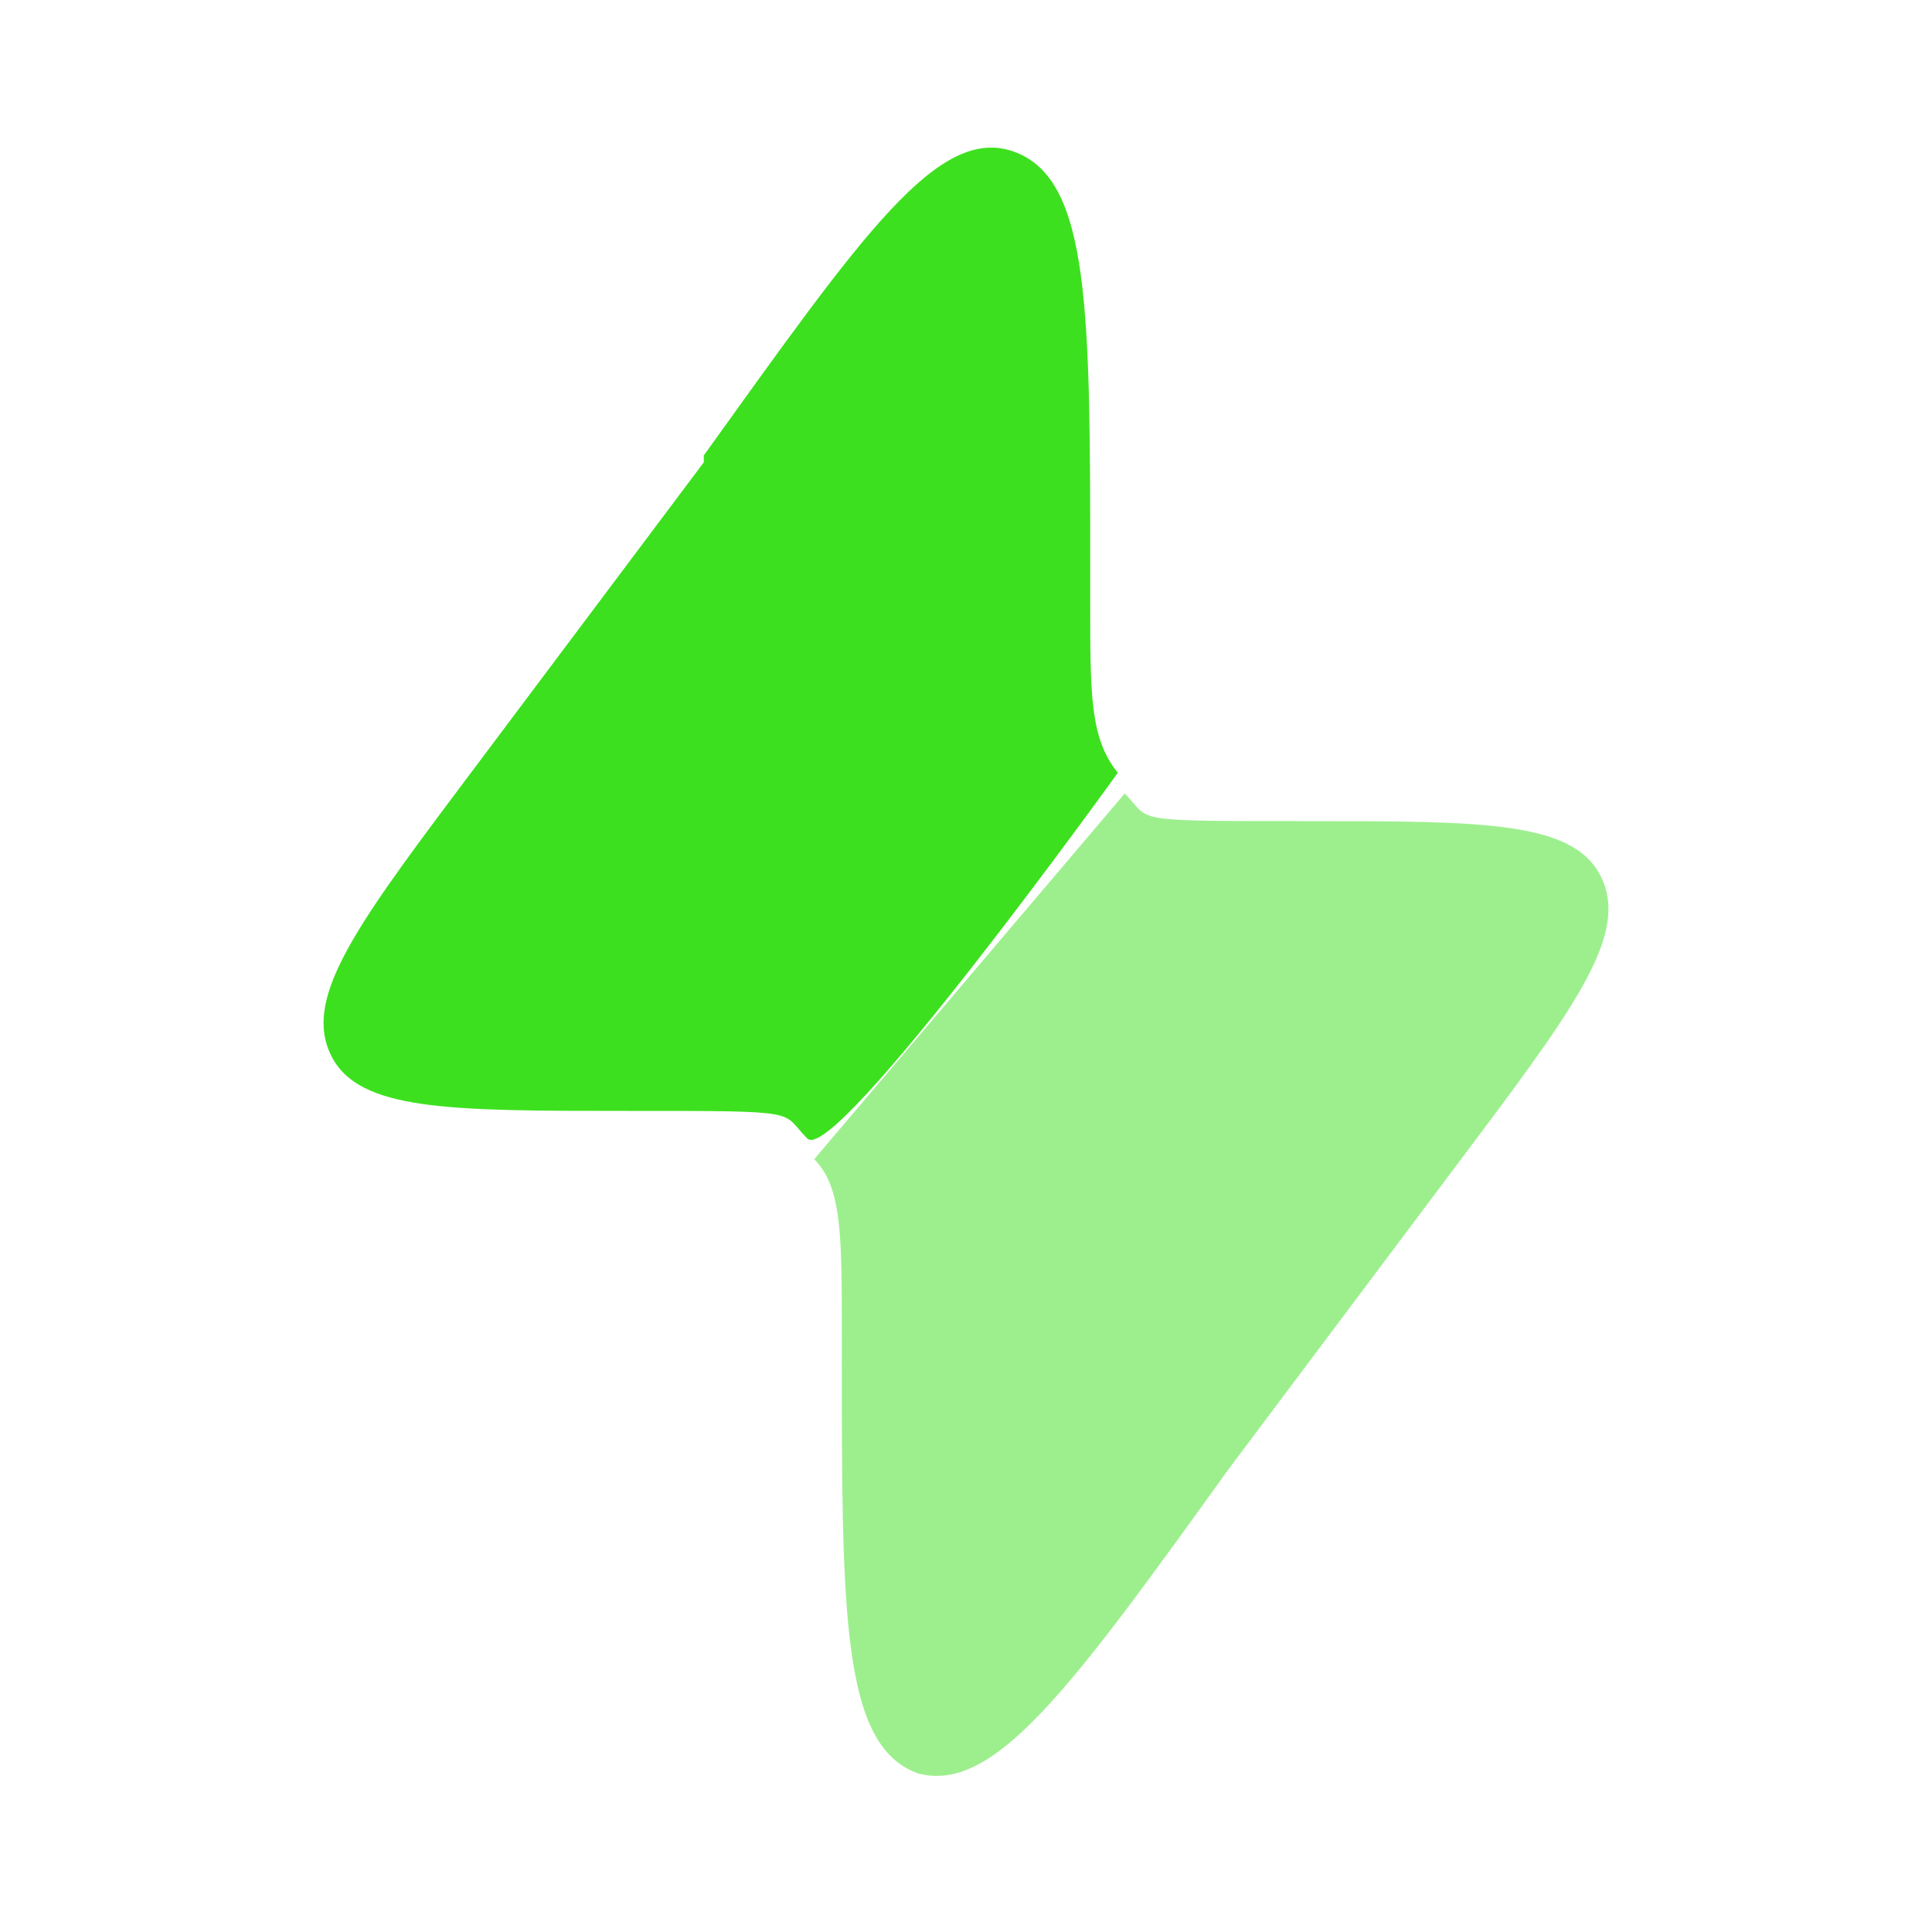
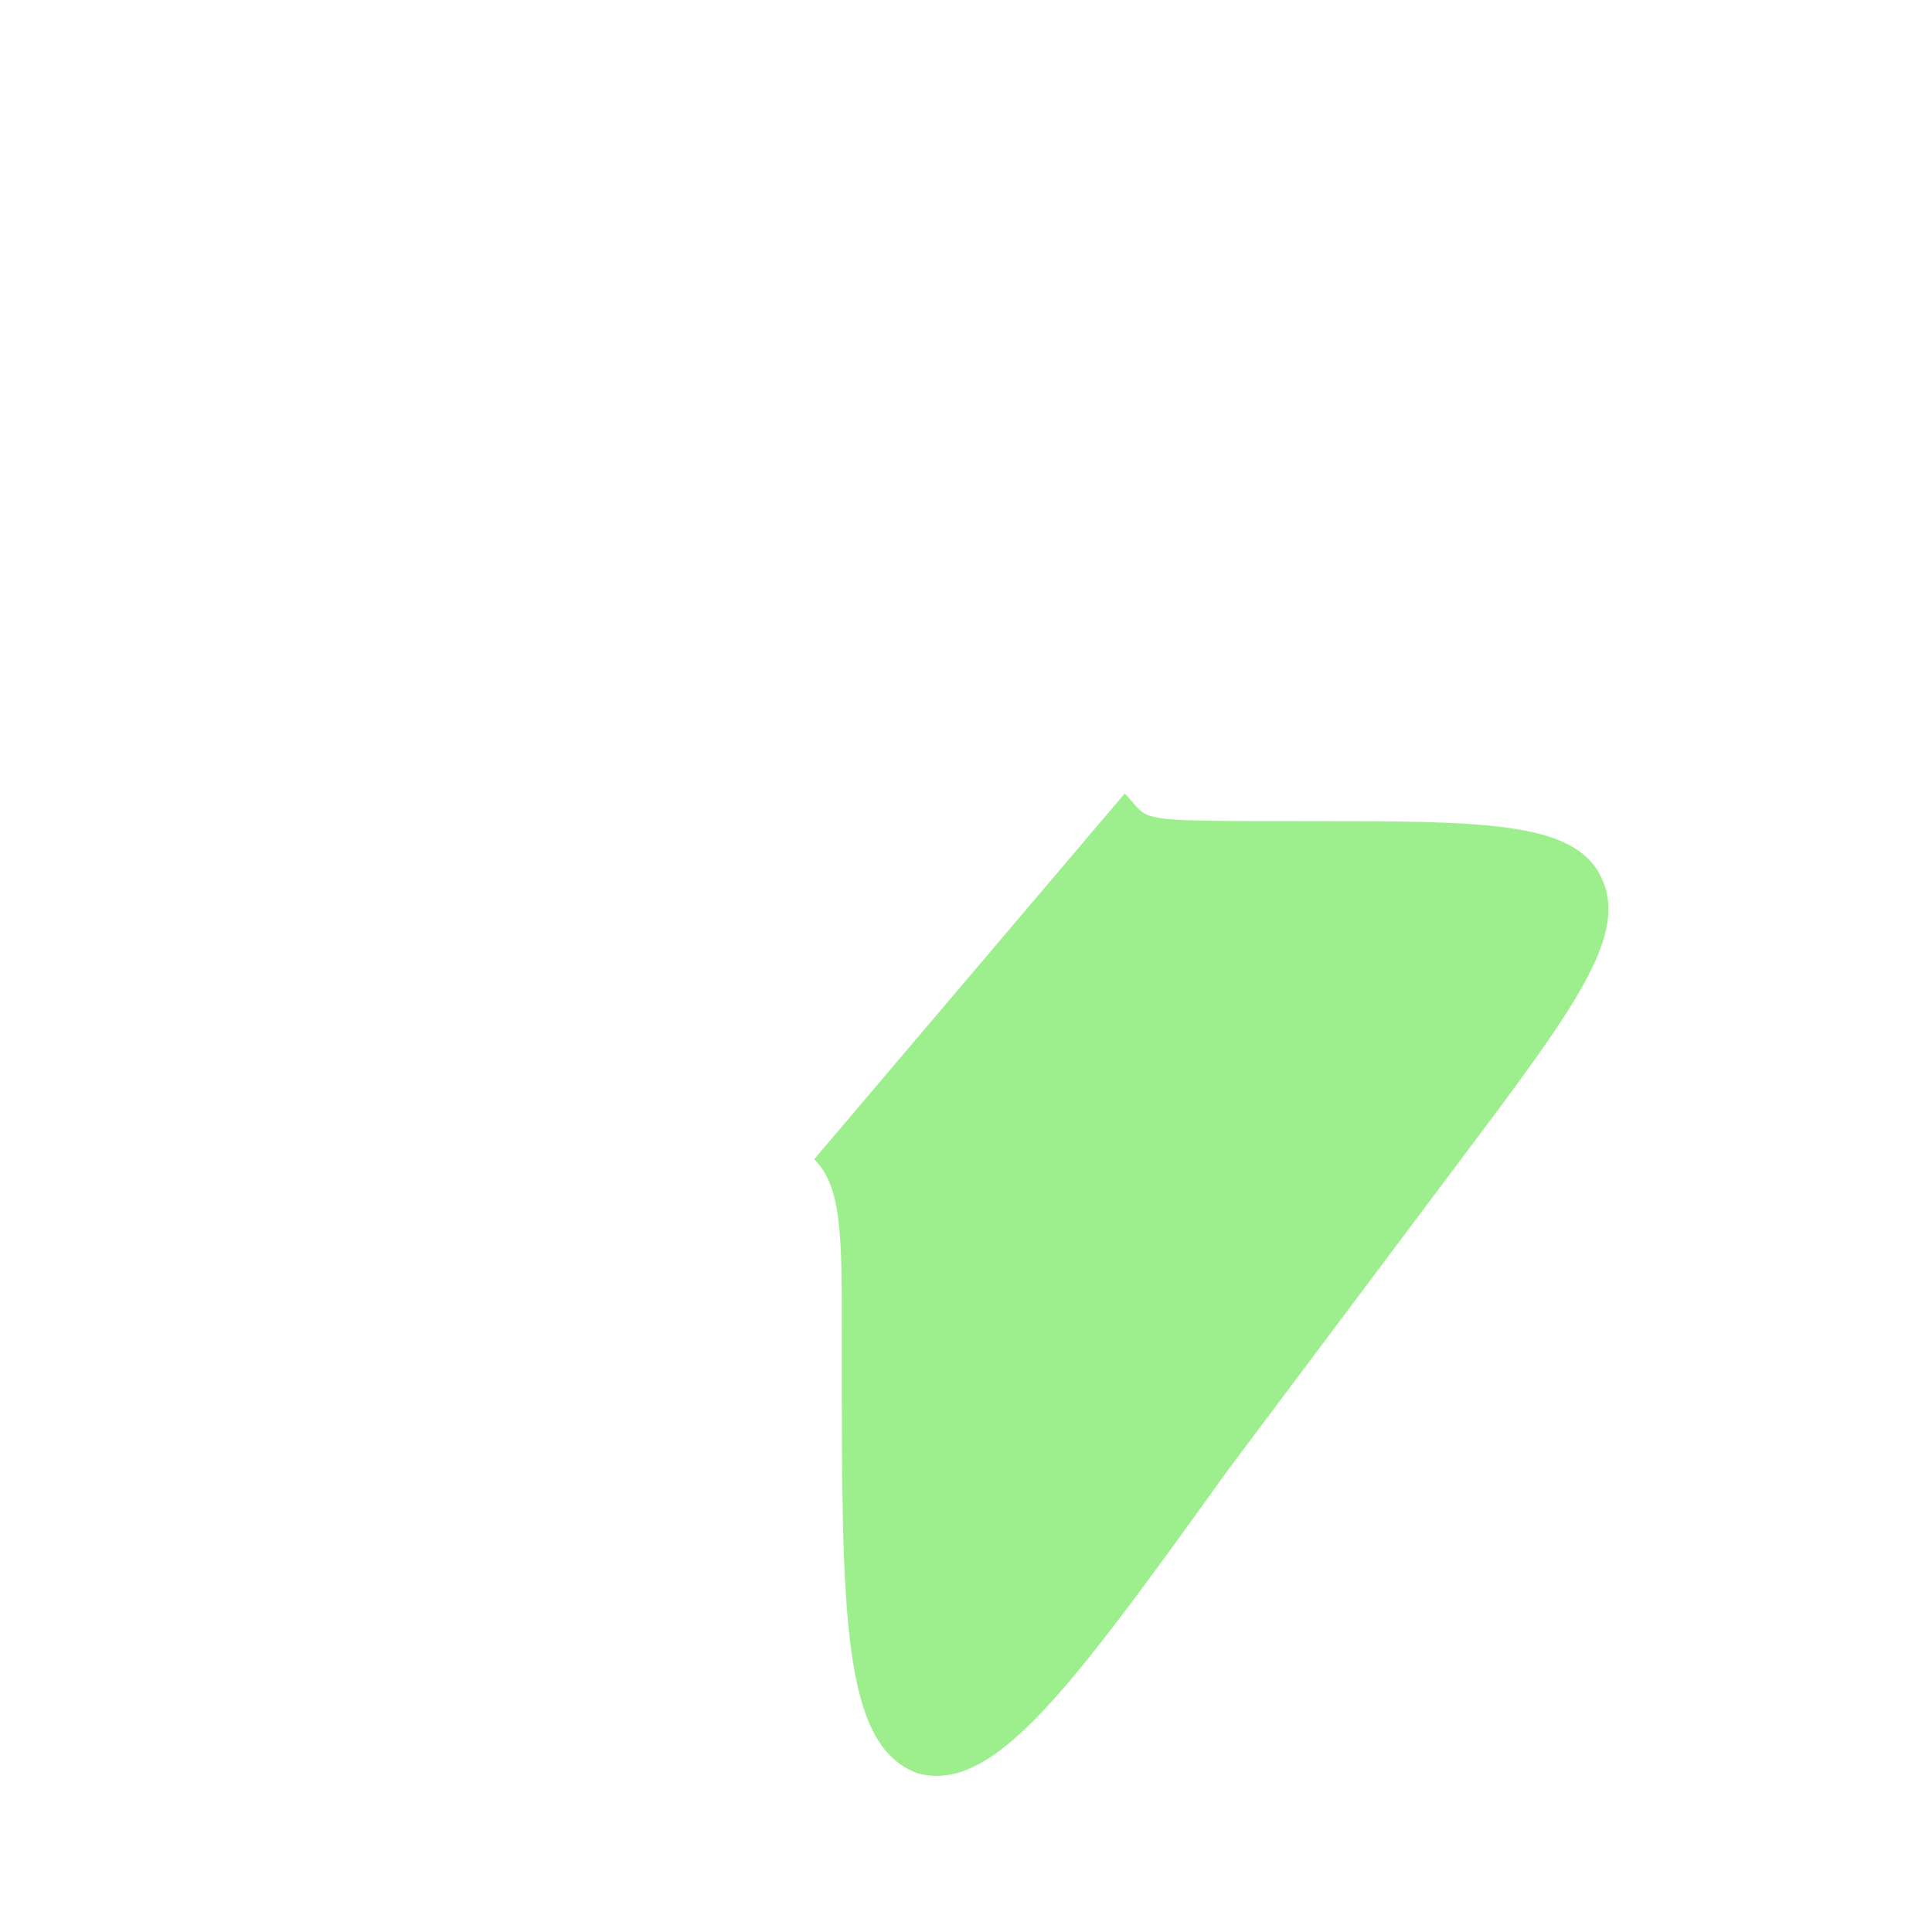
<svg xmlns="http://www.w3.org/2000/svg" viewBox="0 0 28 28">
  <defs>
    <style>.cls-2{fill:#3de01e;isolation:isolate;opacity:.5}</style>
  </defs>
  <g id="Layer_1">
-     <path fill="#3de01e" fill-rule="evenodd" d="m10.2 6.7-3.6 4.8c-1.5 2-2.2 3-1.8 3.8.4.8 1.7.8 4.3.8s2.2 0 2.6.4 4.5-5.3 4.5-5.3c-.4-.5-.4-1.1-.4-2.5v-.4c0-3.8 0-5.7-1.1-6.1s-2.2 1.2-4.5 4.4z" />
    <path d="M12.2 19.2v.4c0 3.8 0 5.7 1.1 6.1 1.1.3 2.2-1.2 4.5-4.4l3.6-4.8c1.5-2 2.2-3 1.8-3.8-.4-.8-1.7-.8-4.3-.8s-2.2 0-2.6-.4l-4.5 5.3c.4.4.4 1.1.4 2.5z" class="cls-2" />
-     <path fill="#3de01e" d="M45.8-15.7c-.8-1-1.2-1.5-1.7-1.4-.5 0-.7.7-1.1 1.9v.3c-.2.3-.3.5-.4.6s-.3.2-.6.3h-.3c-1.2.6-1.8.8-1.8 1.3s.4.9 1.4 1.7l.3.2c.3.2.4.3.5.5 0 .2 0 .3.1.7v.3c.1 1.3.2 1.9.6 2.1.4.2 1-.1 2-.8l.3-.2c.3-.2.5-.3.6-.3.2 0 .4 0 .7.1h.3c1.2.4 1.9.6 2.2.2.3-.3.2-1-.2-2.2v-.3c-.2-.4-.2-.5-.2-.7 0-.2.1-.3.3-.6l.2-.3c.7-1.1 1-1.6.8-2-.2-.4-.9-.5-2.1-.5h-.3c-.4 0-.5 0-.7-.1-.2 0-.3-.2-.5-.5l-.2-.3z" />
-     <path d="M41.7-21c1.1-1.3 1.6-2 2.3-1.9.6.1.9.9 1.5 2.5l.2.4c.2.4.3.7.4.8.2.2.4.3.8.4l.4.2c1.6.6 2.4.9 2.5 1.6 0 .6-.6 1.2-1.9 2.2l-.3.3c-.4.3-.6.5-.7.7-.1.2-.1.4-.2.9v.4c-.2 1.7-.2 2.5-.8 2.8-.6.3-1.3-.2-2.7-1.1l-.4-.2c-.4-.3-.6-.4-.8-.4-.2 0-.5 0-.9.1h-.4c-1.7.5-2.5.8-2.9.3-.4-.5-.2-1.3.2-2.9v-.4c.2-.5.3-.7.3-.9 0-.2-.2-.4-.4-.8l-.2-.4c-.9-1.4-1.3-2.1-1-2.7.3-.6 1.1-.6 2.8-.7h.4c.5 0 .7 0 .9-.2.2-.1.4-.3.7-.7l.3-.3z" class="cls-2" />
  </g>
</svg>